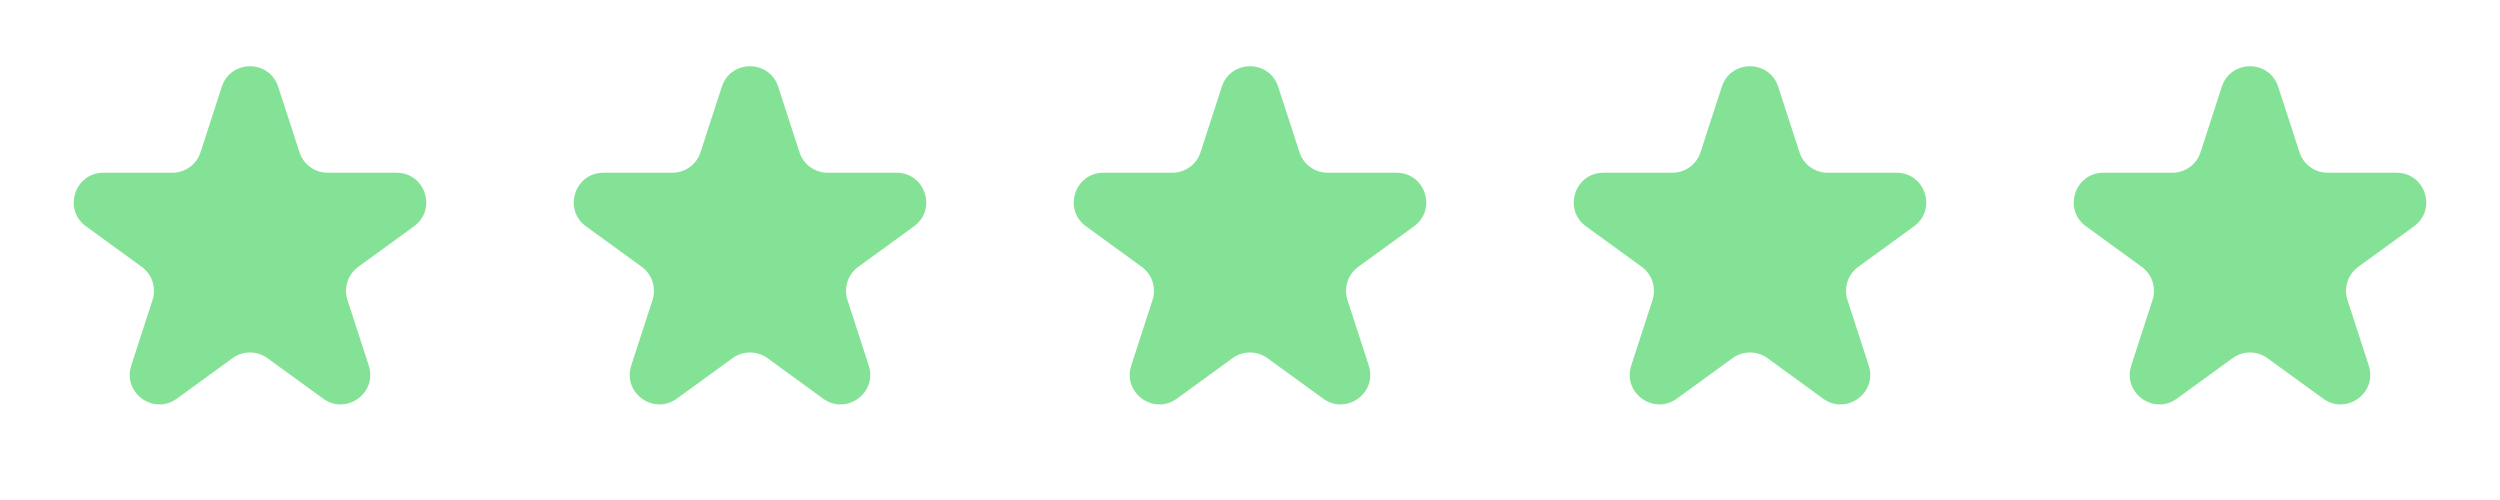
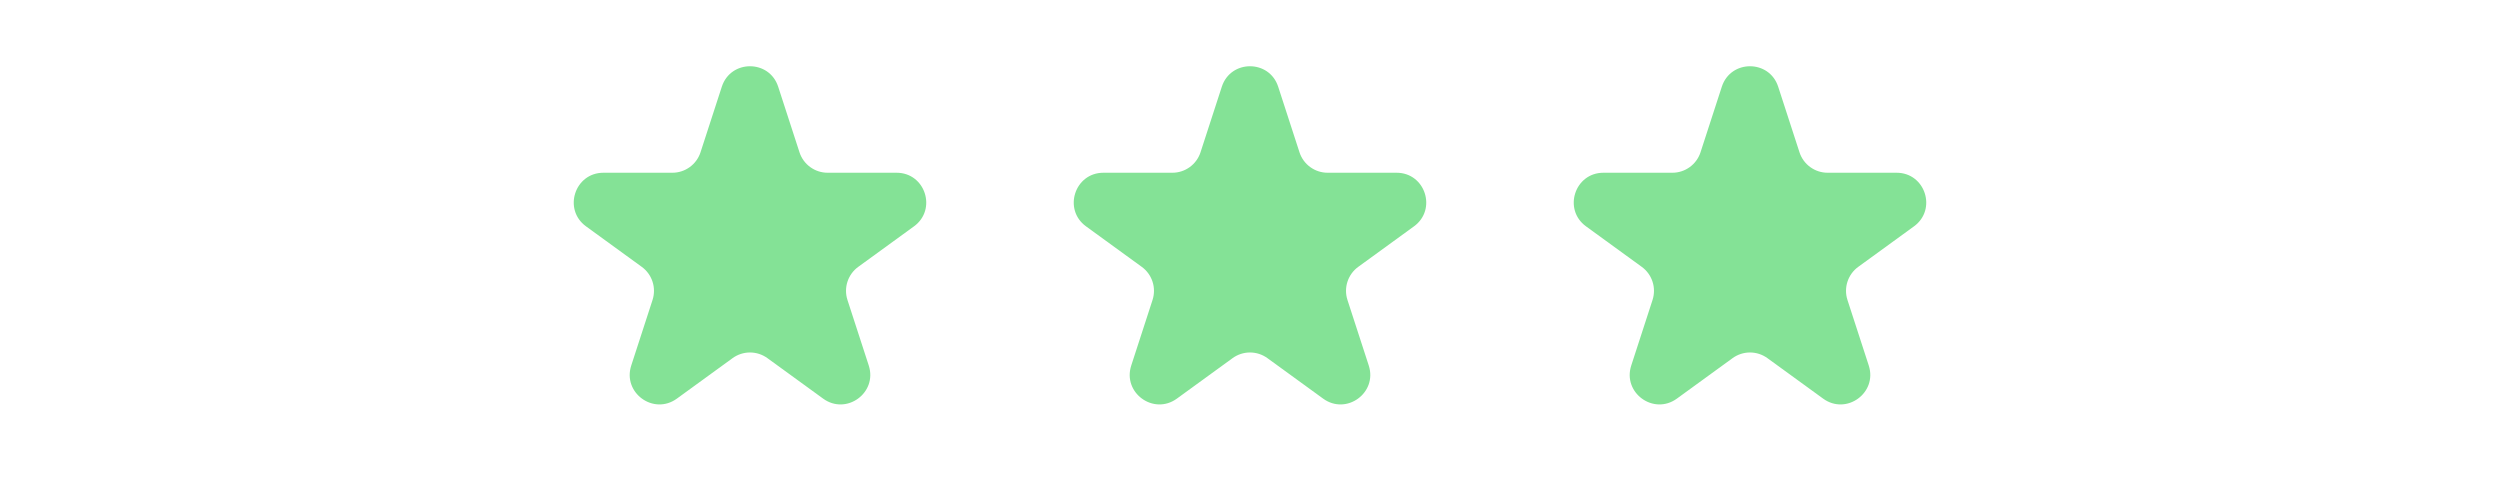
<svg xmlns="http://www.w3.org/2000/svg" width="135" height="27" viewBox="0 0 135 27" fill="none">
-   <path d="M11.978 4.683C12.457 3.209 14.543 3.209 15.022 4.683L16.172 8.223C16.386 8.882 17 9.328 17.693 9.328H21.415C22.965 9.328 23.609 11.312 22.355 12.223L19.345 14.41C18.784 14.818 18.549 15.54 18.763 16.199L19.913 19.738C20.392 21.212 18.705 22.438 17.451 21.527L14.441 19.34C13.88 18.932 13.12 18.932 12.559 19.34L9.549 21.527C8.295 22.438 6.608 21.212 7.087 19.738L8.237 16.199C8.451 15.54 8.216 14.818 7.655 14.41L4.645 12.223C3.391 11.312 4.035 9.328 5.585 9.328H9.307C10 9.328 10.614 8.882 10.828 8.223L11.978 4.683Z" fill="#84E296" />
  <path d="M38.978 4.683C39.457 3.209 41.543 3.209 42.022 4.683L43.172 8.223C43.386 8.882 44 9.328 44.693 9.328H48.415C49.965 9.328 50.609 11.312 49.355 12.223L46.345 14.41C45.784 14.818 45.549 15.54 45.763 16.199L46.913 19.738C47.392 21.212 45.705 22.438 44.451 21.527L41.441 19.34C40.88 18.932 40.12 18.932 39.559 19.34L36.549 21.527C35.295 22.438 33.608 21.212 34.087 19.738L35.237 16.199C35.451 15.54 35.216 14.818 34.655 14.41L31.645 12.223C30.391 11.312 31.035 9.328 32.585 9.328H36.307C37 9.328 37.614 8.882 37.828 8.223L38.978 4.683Z" fill="#84E296" />
  <path d="M65.978 4.683C66.457 3.209 68.543 3.209 69.022 4.683L70.172 8.223C70.386 8.882 71 9.328 71.693 9.328H75.415C76.965 9.328 77.609 11.312 76.355 12.223L73.345 14.41C72.784 14.818 72.549 15.54 72.763 16.199L73.913 19.738C74.392 21.212 72.705 22.438 71.451 21.527L68.441 19.34C67.88 18.932 67.12 18.932 66.559 19.34L63.549 21.527C62.295 22.438 60.608 21.212 61.087 19.738L62.237 16.199C62.451 15.54 62.216 14.818 61.655 14.41L58.645 12.223C57.391 11.312 58.035 9.328 59.585 9.328H63.307C64 9.328 64.614 8.882 64.828 8.223L65.978 4.683Z" fill="#84E296" />
  <path d="M92.978 4.683C93.457 3.209 95.543 3.209 96.022 4.683L97.172 8.223C97.386 8.882 98 9.328 98.693 9.328H102.415C103.965 9.328 104.609 11.312 103.355 12.223L100.345 14.41C99.784 14.818 99.549 15.54 99.763 16.199L100.913 19.738C101.392 21.212 99.705 22.438 98.451 21.527L95.441 19.34C94.88 18.932 94.12 18.932 93.559 19.34L90.549 21.527C89.295 22.438 87.608 21.212 88.087 19.738L89.237 16.199C89.451 15.54 89.216 14.818 88.655 14.41L85.645 12.223C84.391 11.312 85.035 9.328 86.585 9.328H90.307C91 9.328 91.614 8.882 91.828 8.223L92.978 4.683Z" fill="#84E296" />
-   <path d="M119.978 4.683C120.457 3.209 122.543 3.209 123.022 4.683L124.172 8.223C124.386 8.882 125 9.328 125.693 9.328H129.415C130.965 9.328 131.609 11.312 130.355 12.223L127.345 14.41C126.784 14.818 126.549 15.54 126.763 16.199L127.913 19.738C128.392 21.212 126.705 22.438 125.451 21.527L122.44 19.34C121.88 18.932 121.12 18.932 120.56 19.34L117.549 21.527C116.295 22.438 114.608 21.212 115.087 19.738L116.237 16.199C116.451 15.54 116.216 14.818 115.655 14.41L112.645 12.223C111.391 11.312 112.035 9.328 113.585 9.328H117.307C118 9.328 118.614 8.882 118.828 8.223L119.978 4.683Z" fill="#84E296" />
</svg>